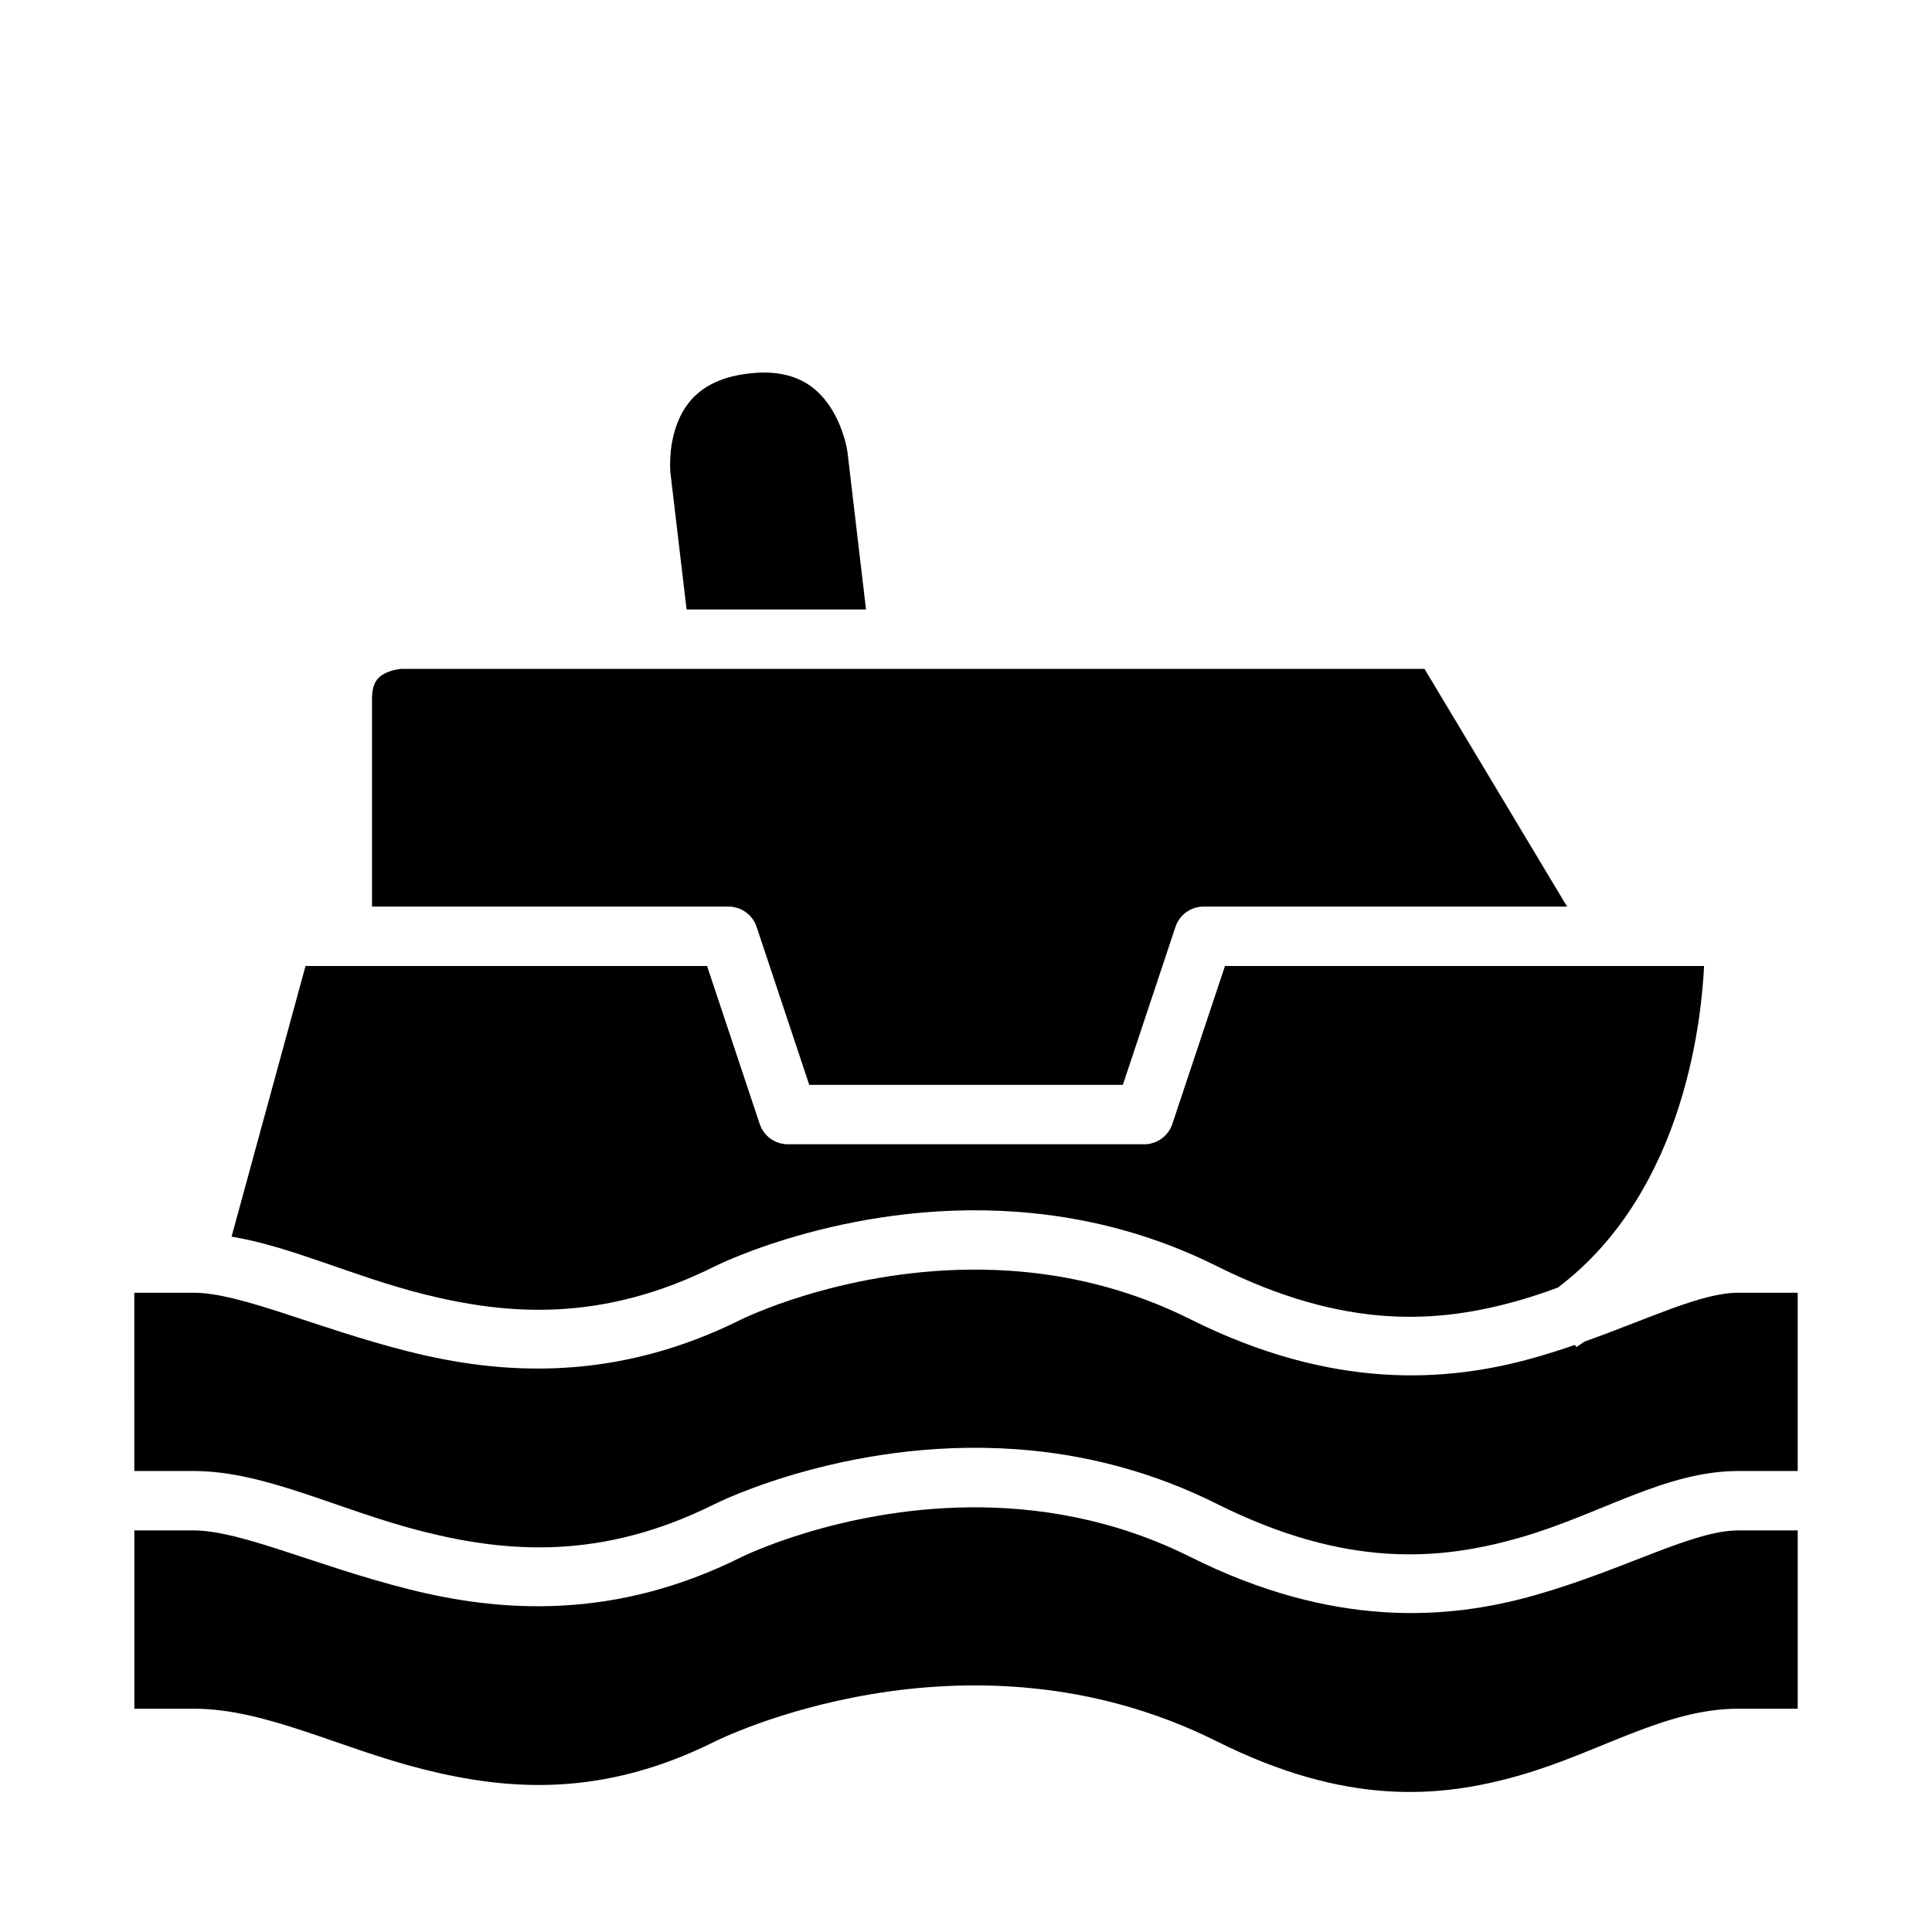
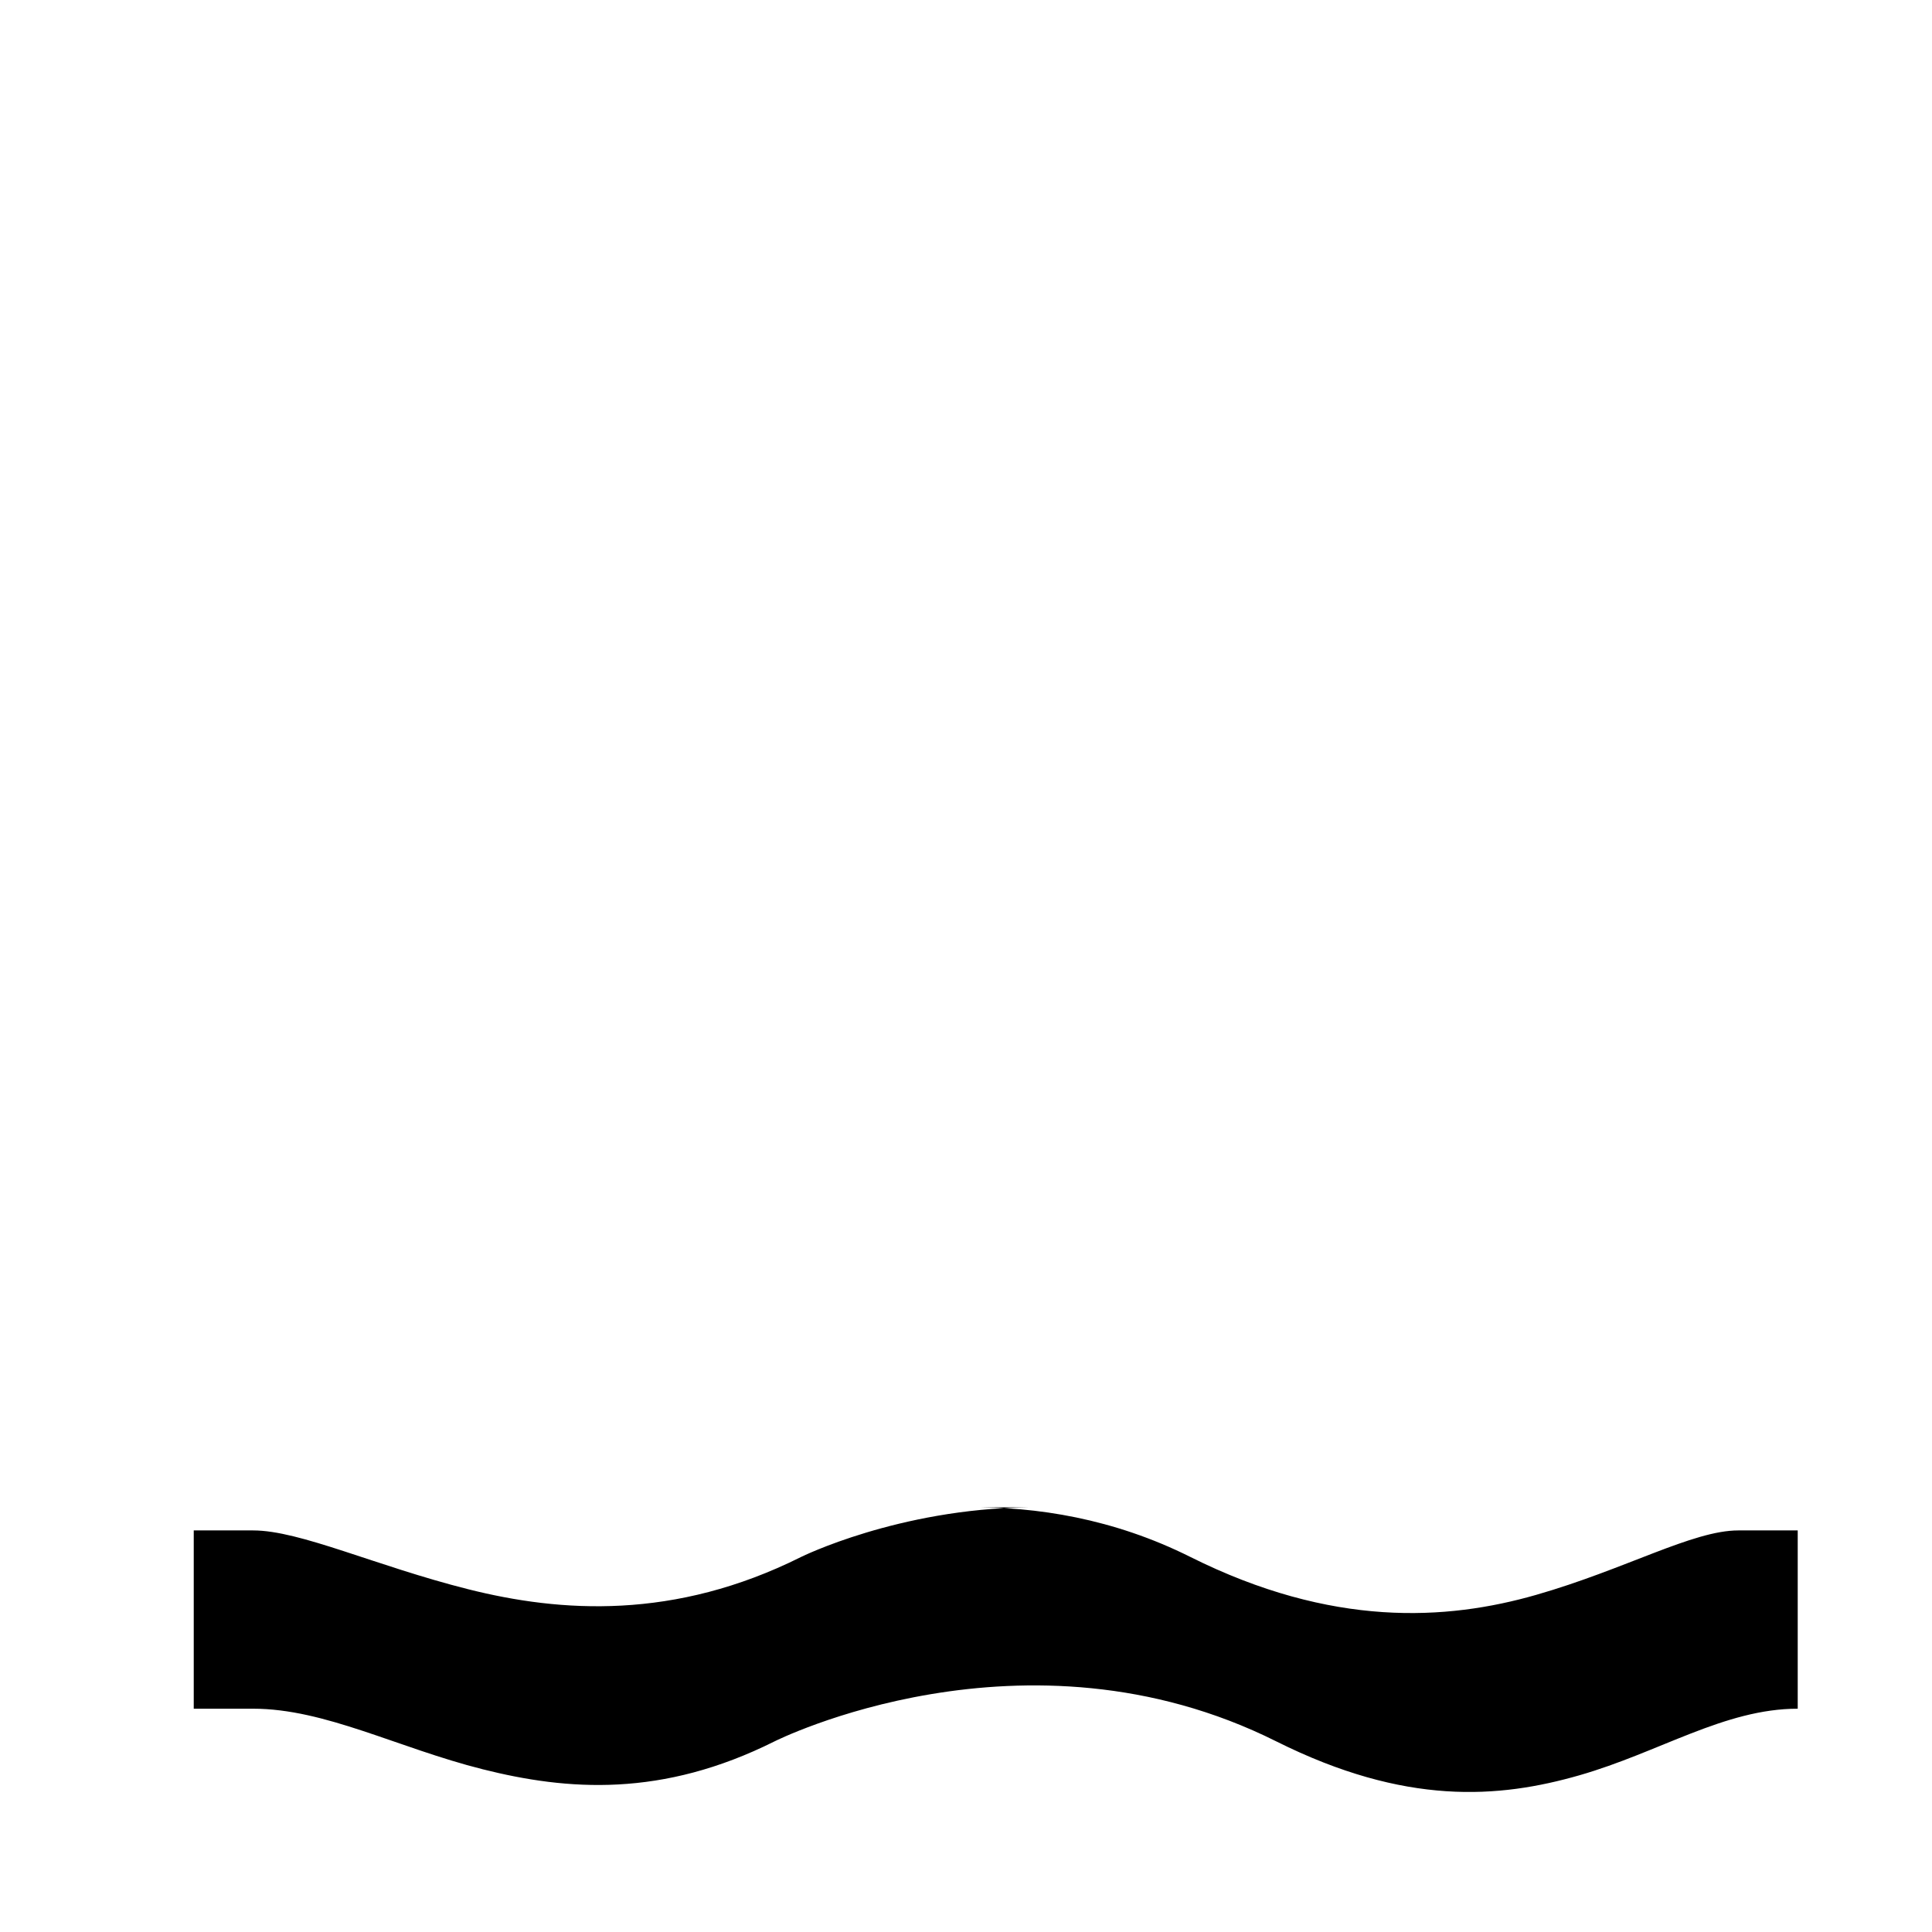
<svg xmlns="http://www.w3.org/2000/svg" fill="#000000" width="800px" height="800px" version="1.1" viewBox="144 144 512 512">
  <g>
-     <path d="m400.66 543.46c18.023-0.207 38.438 2.969 58.793 13.145 37.543 18.77 67.895 16.863 91.637 10.055 23.742-6.809 41.484-17.082 53.582-17.082h15.742v47.246h-15.742c-19.391 0-36.602 11.547-57.887 17.652-21.285 6.102-46.055 8.129-80.305-8.996-66.73-33.367-132.96 0-132.96 0-29.855 14.93-54.852 13.059-77.398 7.379-22.547-5.68-41.734-16.035-60.777-16.035h-15.742v-47.246h15.742c12.445 0 32.383 9.387 56.949 15.574 24.566 6.188 54.684 8.242 88.27-8.547 0 0 25.695-12.746 60.102-13.145z" />
-     <path d="m400.64 480.47c4.914-0.059 10 0.125 15.223 0.645 13.926 1.387 28.781 5.098 43.59 12.5 37.543 18.77 67.895 16.863 91.637 10.055 3.566-1.023 6.988-2.125 10.285-3.258l0.398 0.586c0.715-0.477 1.426-0.969 2.121-1.461 17.43-6.191 30.961-12.949 40.773-12.949h15.742v47.246h-15.742c-19.391 0-36.602 11.547-57.887 17.652-21.285 6.102-46.055 8.176-80.305-8.949-16.684-8.34-33.328-12.551-48.922-14.113-46.789-4.691-84.039 14.113-84.039 14.113-29.855 14.93-54.852 13.012-77.398 7.332-22.547-5.68-41.734-16.035-60.777-16.035h-15.742l-0.004-47.246h15.742c12.445 0 32.383 9.387 56.949 15.574 24.566 6.188 54.684 8.242 88.27-8.547 0 0 25.684-12.746 60.086-13.145z" />
-     <path d="m224.97 400h106.41l13.945 41.852v-0.004c1.062 3.207 4.051 5.379 7.426 5.398h94.496c3.383-0.016 6.379-2.188 7.441-5.398l13.945-41.848h126.97c-0.582 11.293-4.117 59.027-38.73 85.207-3.273 1.211-6.625 2.359-10.086 3.352-21.285 6.102-46.055 8.113-80.305-9.012-16.684-8.34-33.328-12.488-48.922-14.055-46.789-4.691-84.039 14.055-84.039 14.055-29.855 14.93-54.852 13.059-77.398 7.379-18.605-4.684-34.918-12.582-50.754-15.207z" />
-     <path d="m250.43 321.26h271.08l37.777 62.992h-96.297c-3.398-0.004-6.418 2.172-7.484 5.398l-13.945 41.852h-83.102l-13.945-41.852c-1.074-3.234-4.102-5.41-7.504-5.398h-94.418v-55.09c0-4.086 1.418-5.703 3.477-6.734 2.055-1.027 4.363-1.168 4.363-1.168z" />
-     <path d="m346.57 242.73c9.207 0.031 14.246 4.246 17.465 9.148 3.68 5.602 4.535 11.746 4.535 11.746l4.934 41.898h-47.551l-4.289-36.316s-0.641-6.195 1.629-12.5 7.106-12.297 19.066-13.715c1.492-0.176 2.898-0.266 4.211-0.262z" />
+     <path d="m400.66 543.46c18.023-0.207 38.438 2.969 58.793 13.145 37.543 18.77 67.895 16.863 91.637 10.055 23.742-6.809 41.484-17.082 53.582-17.082h15.742v47.246c-19.391 0-36.602 11.547-57.887 17.652-21.285 6.102-46.055 8.129-80.305-8.996-66.73-33.367-132.96 0-132.96 0-29.855 14.93-54.852 13.059-77.398 7.379-22.547-5.68-41.734-16.035-60.777-16.035h-15.742v-47.246h15.742c12.445 0 32.383 9.387 56.949 15.574 24.566 6.188 54.684 8.242 88.27-8.547 0 0 25.695-12.746 60.102-13.145z" />
  </g>
</svg>